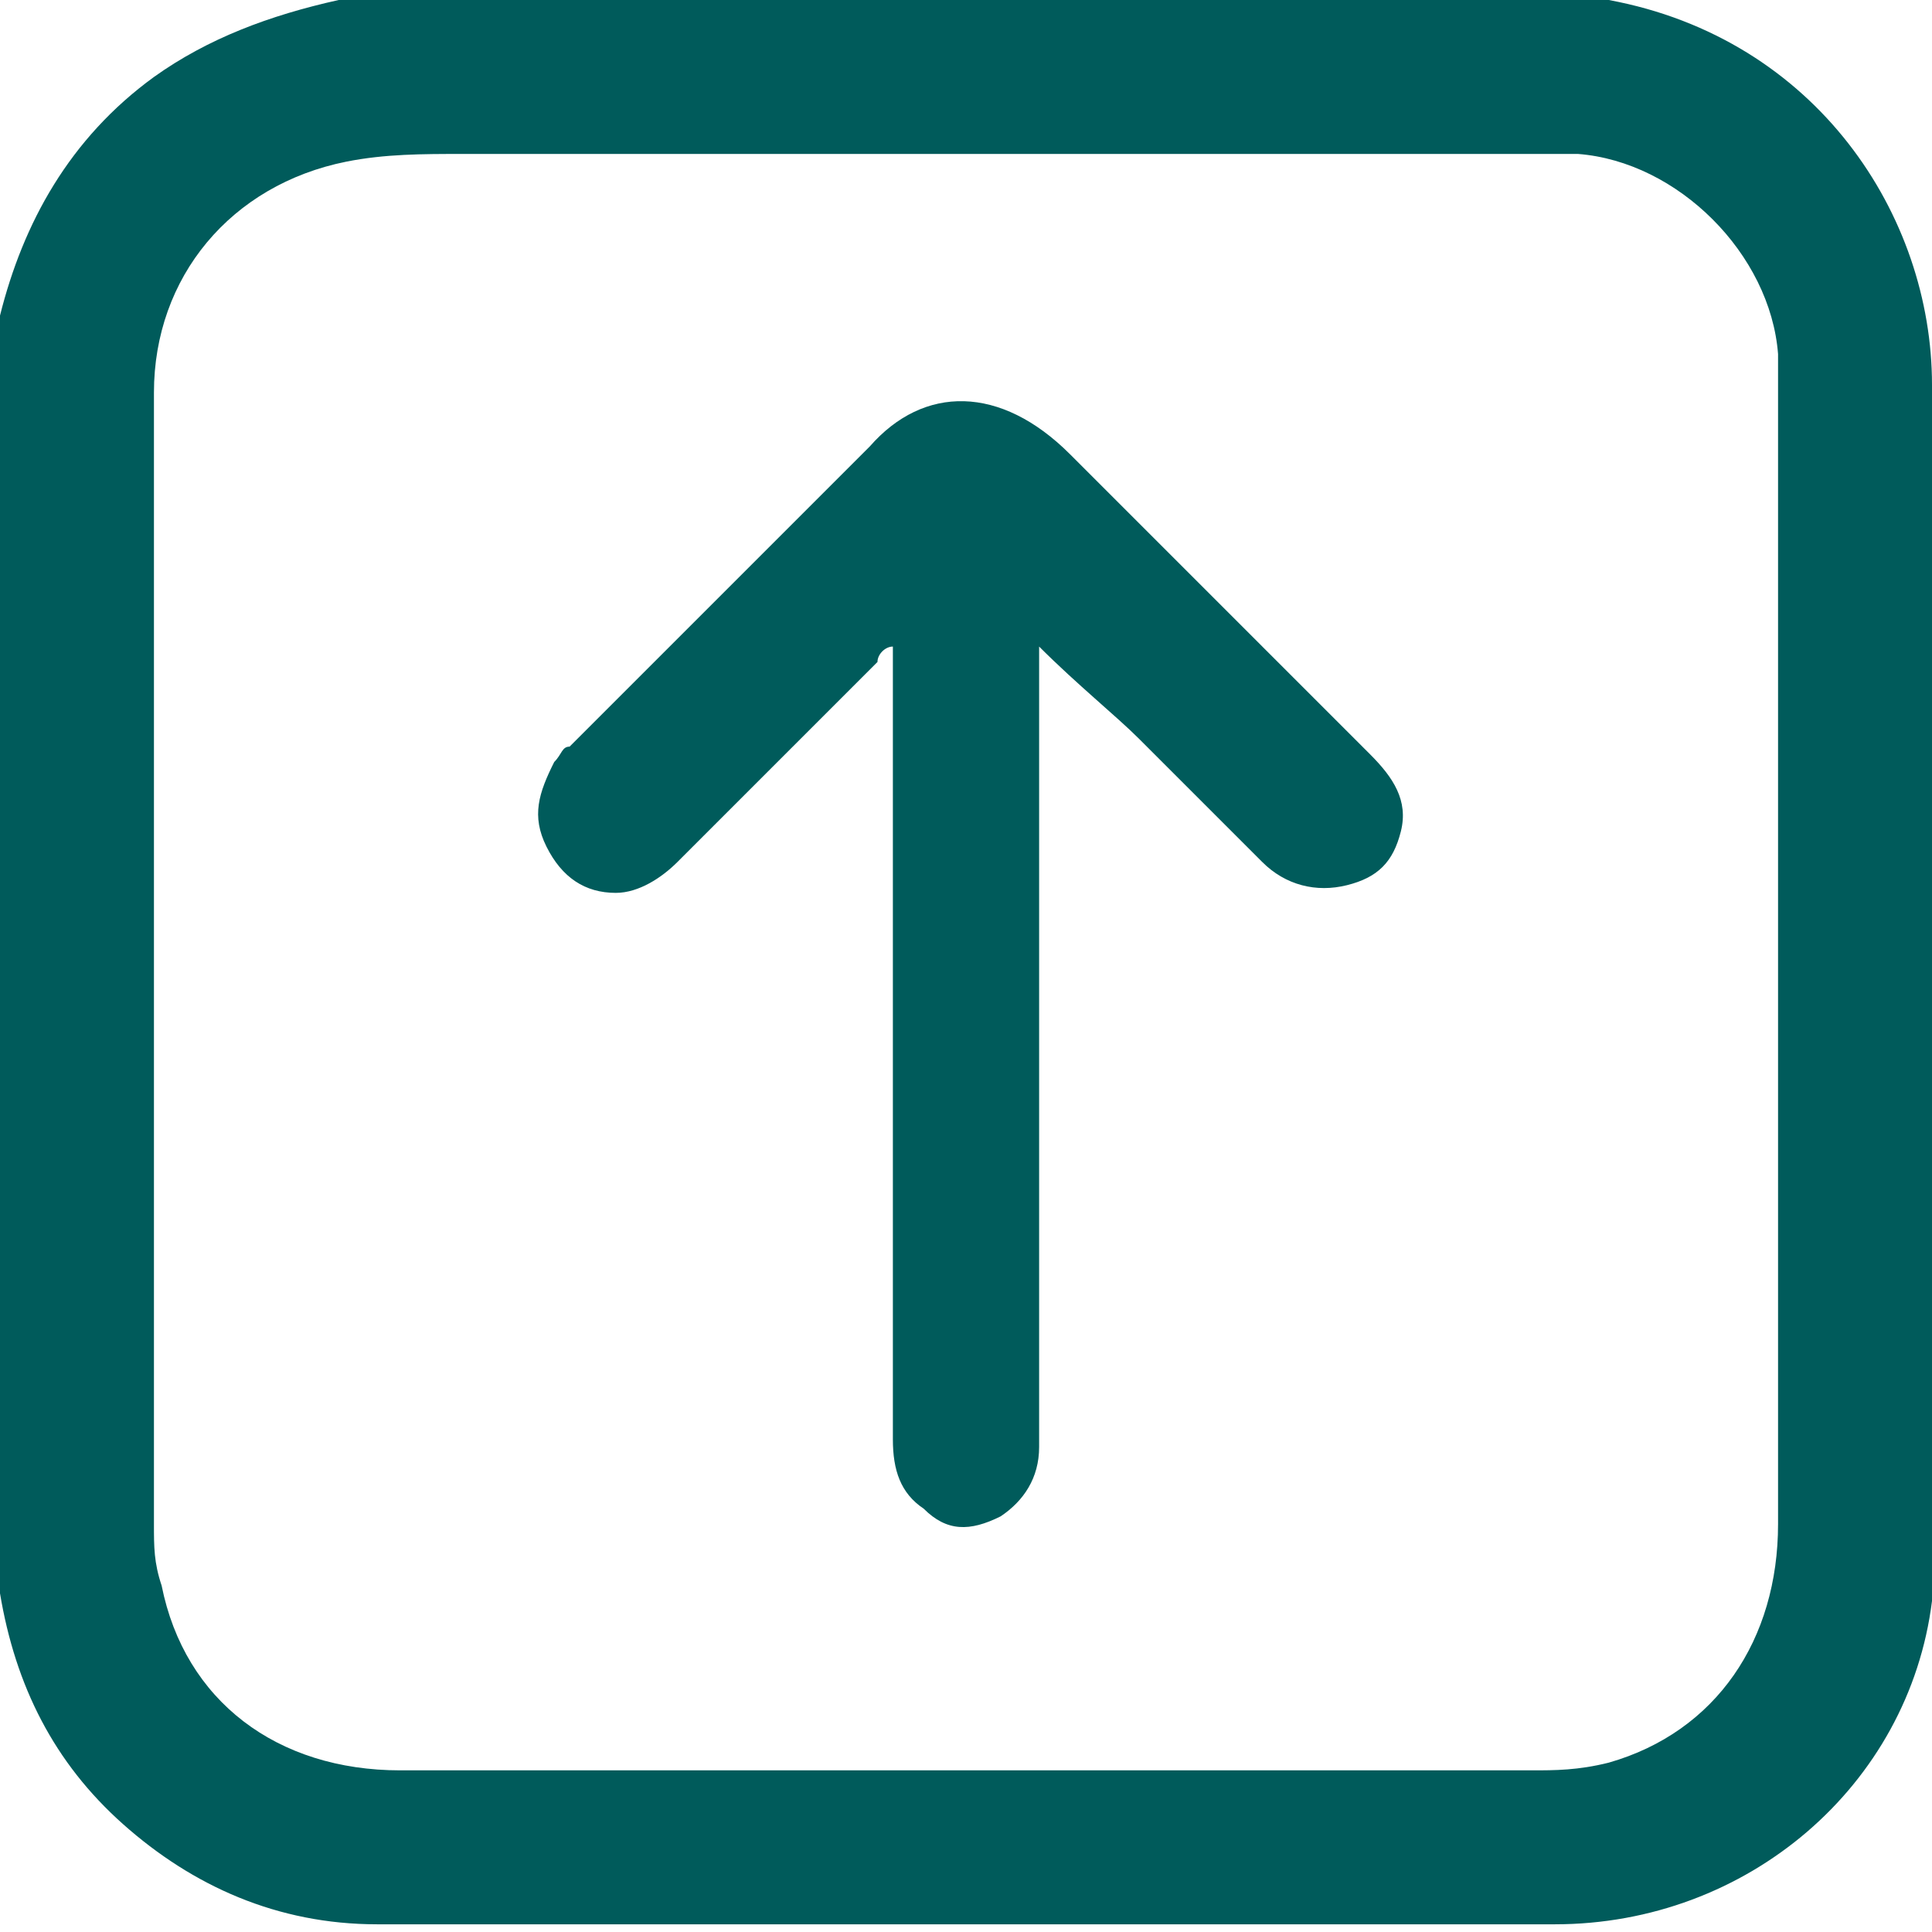
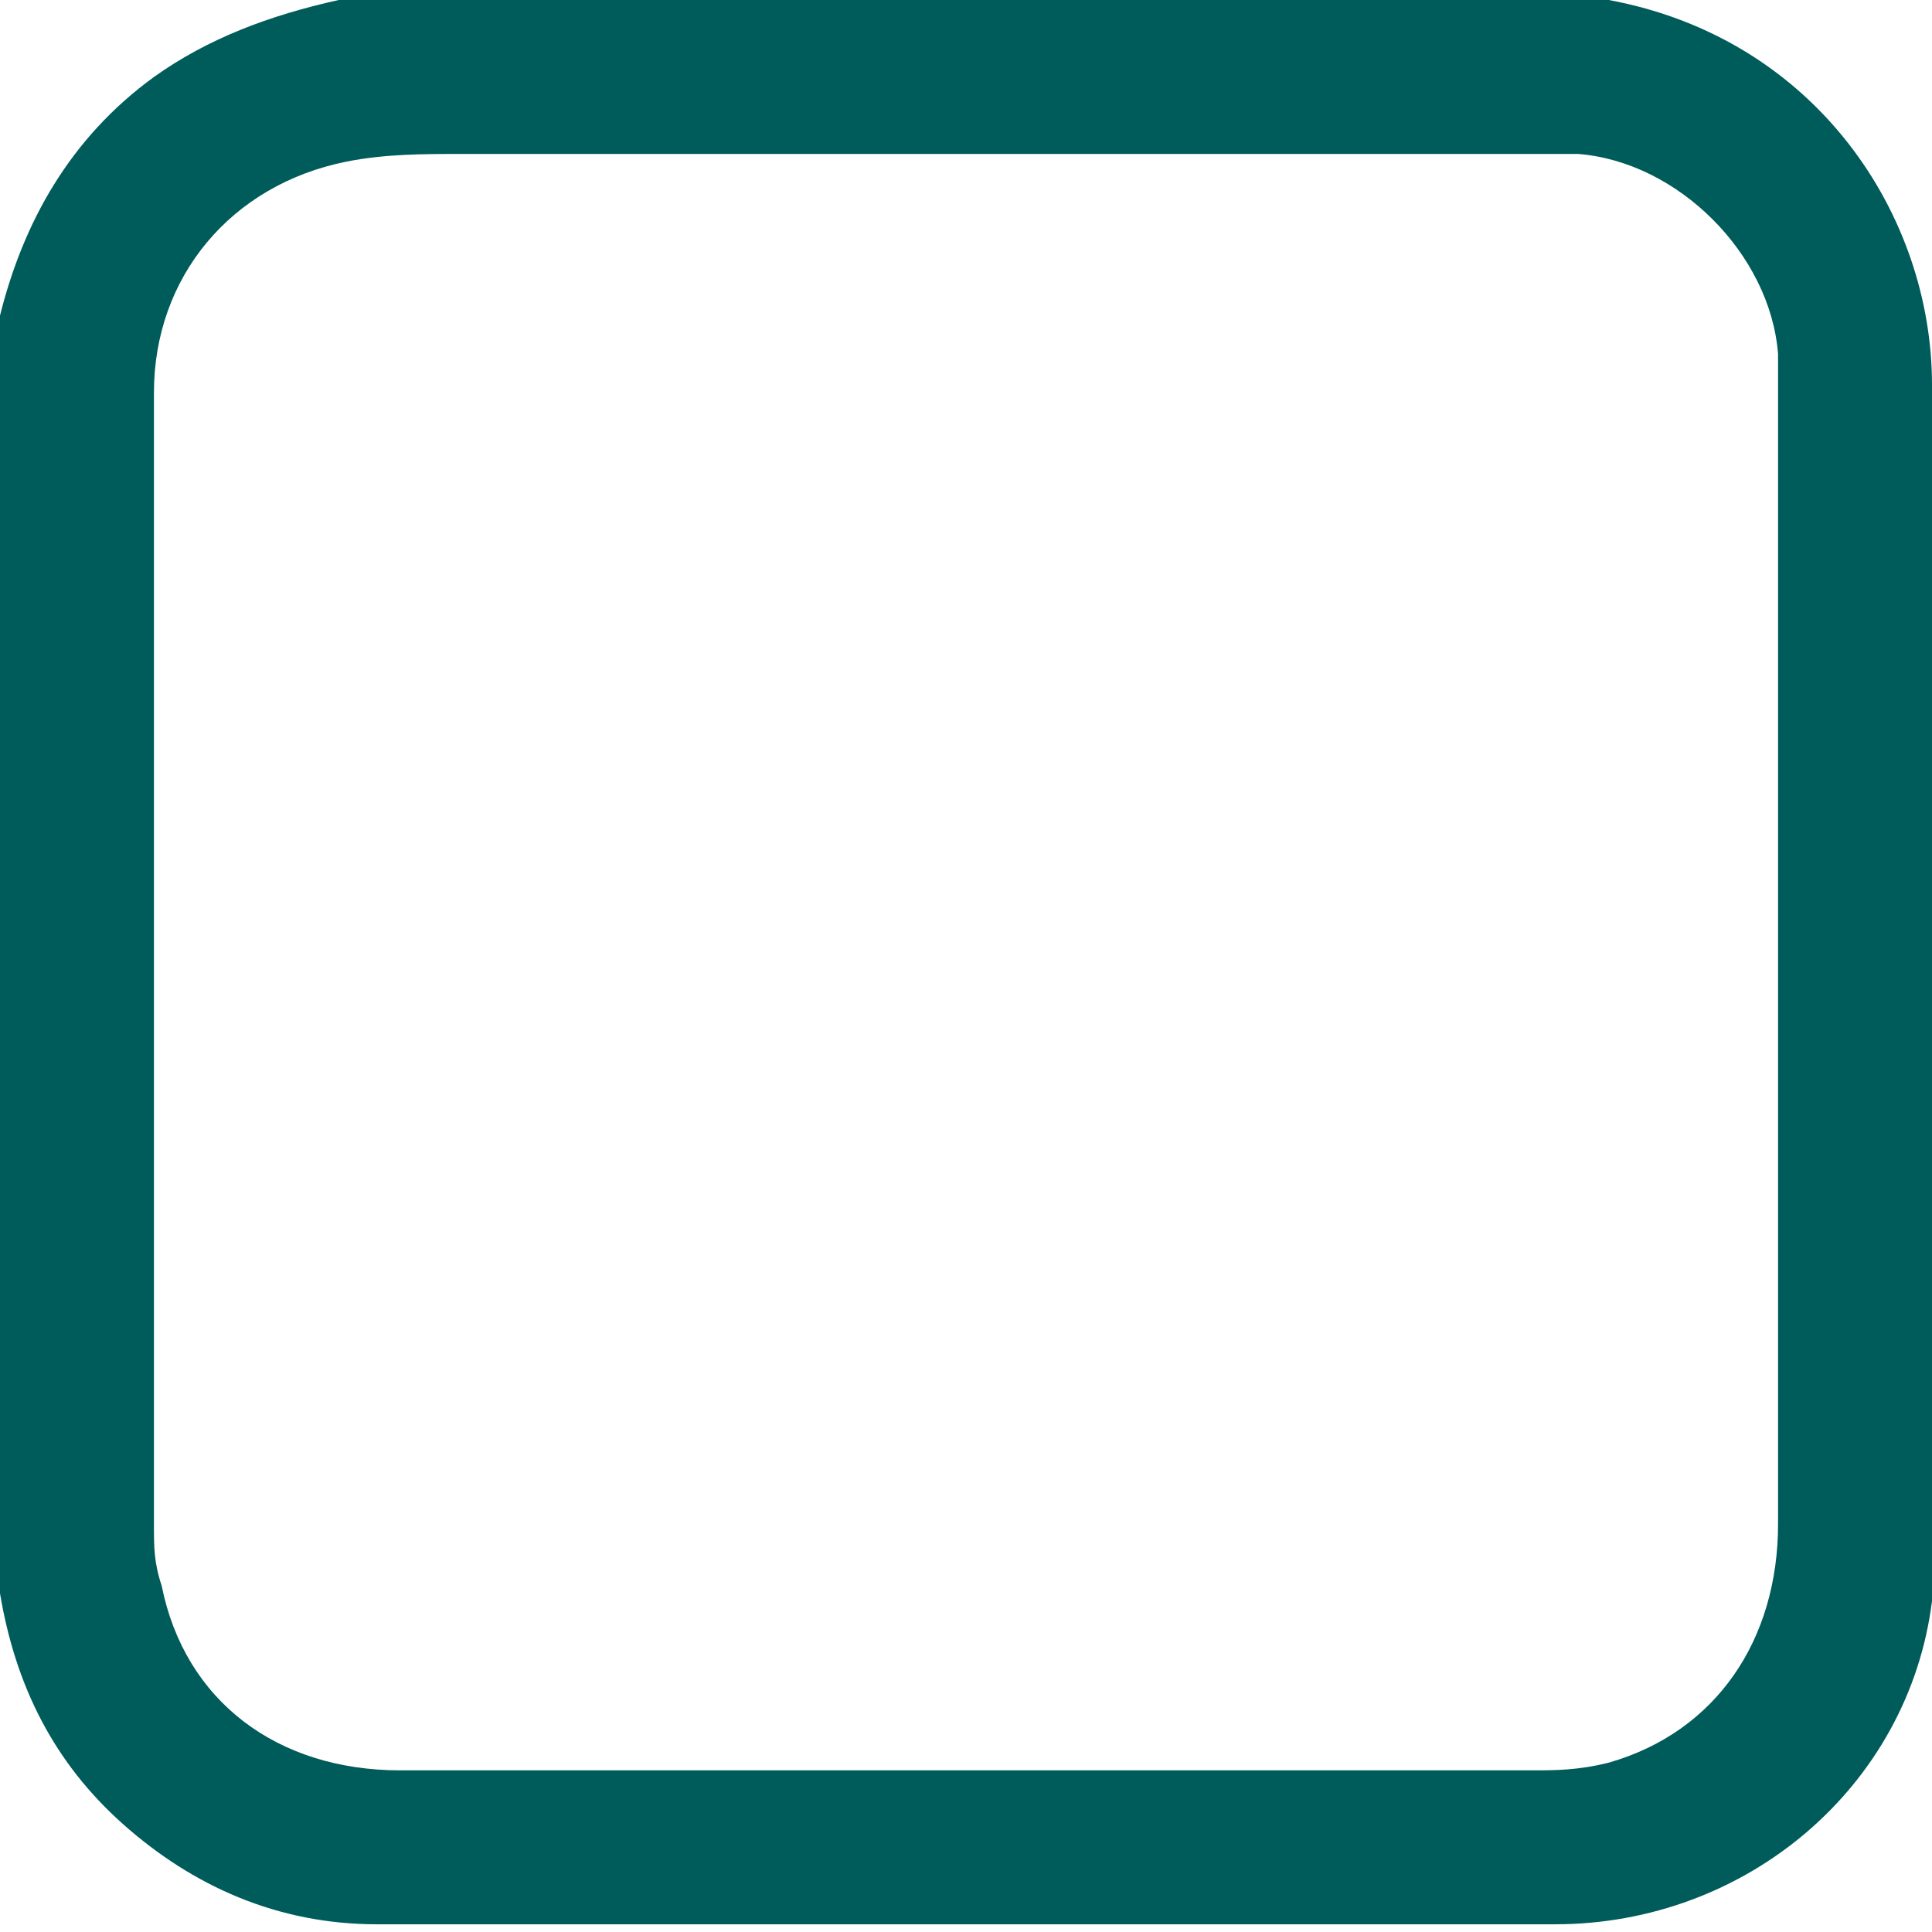
<svg xmlns="http://www.w3.org/2000/svg" version="1.1" id="Layer_1" x="0px" y="0px" viewBox="0 0 25.1 25.1" style="enable-background:new 0 0 25.1 25.1;" xml:space="preserve">
  <g id="pJ54I5.tif">
    <g>
      <g>
        <path style="fill:#005b5b" d="M0,20.7C0,15.3,0,9.8,0,4.3c0-0.1,0-0.1,0-0.2C0.3,2.9,0.9,1.8,2,1c0.7-0.5,1.5-0.8,2.4-1c5.5,0,10.9,0,16.4,0     c0,0,0.1,0,0.1,0c2.7,0.5,4.2,2.8,4.2,5c0,5,0,10,0,15c0,0.3,0,0.5,0,0.8c-0.3,2.4-2.4,4.2-4.9,4.2c-5.1,0-10.2,0-15.3,0     c-1.3,0-2.4-0.5-3.3-1.3C0.7,22.9,0.2,21.9,0,20.7z M2,12.5C2,12.5,2,12.5,2,12.5c0,2.4,0,4.9,0,7.3c0,0.3,0,0.5,0.1,0.8     c0.3,1.5,1.5,2.4,3.1,2.4c4.9,0,9.8,0,14.7,0c0.3,0,0.6,0,1-0.1c1.4-0.4,2.2-1.6,2.2-3.1c0-4.2,0-8.5,0-12.7c0-0.8,0-1.7,0-2.5     c-0.1-1.3-1.3-2.5-2.6-2.6C19.7,2,19,2,18.3,2c-4.1,0-8.2,0-12.3,0C5.5,2,5,2,4.5,2.1C3,2.4,2,3.6,2,5.1C2,7.6,2,10.1,2,12.5z" />
-         <path style="fill:#005b5b" d="M13.5,8.4c0,0.2,0,0.3,0,0.4c0,3.3,0,6.7,0,10c0,0.4-0.2,0.7-0.5,0.9c-0.4,0.2-0.7,0.2-1-0.1c-0.3-0.2-0.4-0.5-0.4-0.9     c0-2.7,0-5.4,0-8.1c0-0.7,0-1.3,0-2c0-0.1,0-0.1,0-0.2c-0.1,0-0.2,0.1-0.2,0.2c-0.9,0.9-1.8,1.8-2.6,2.6     c-0.2,0.2-0.5,0.4-0.8,0.4c-0.4,0-0.7-0.2-0.9-0.6c-0.2-0.4-0.1-0.7,0.1-1.1c0.1-0.1,0.1-0.2,0.2-0.2c1.3-1.3,2.6-2.6,3.9-3.9     C12,5,13,5,13.9,5.9c1.3,1.3,2.6,2.6,3.9,3.9c0.3,0.3,0.5,0.6,0.4,1c-0.1,0.4-0.3,0.6-0.7,0.7c-0.4,0.1-0.8,0-1.1-0.3     c-0.5-0.5-1.1-1.1-1.6-1.6C14.5,9.3,14,8.9,13.5,8.4z" />
      </g>
    </g>
  </g>
</svg>